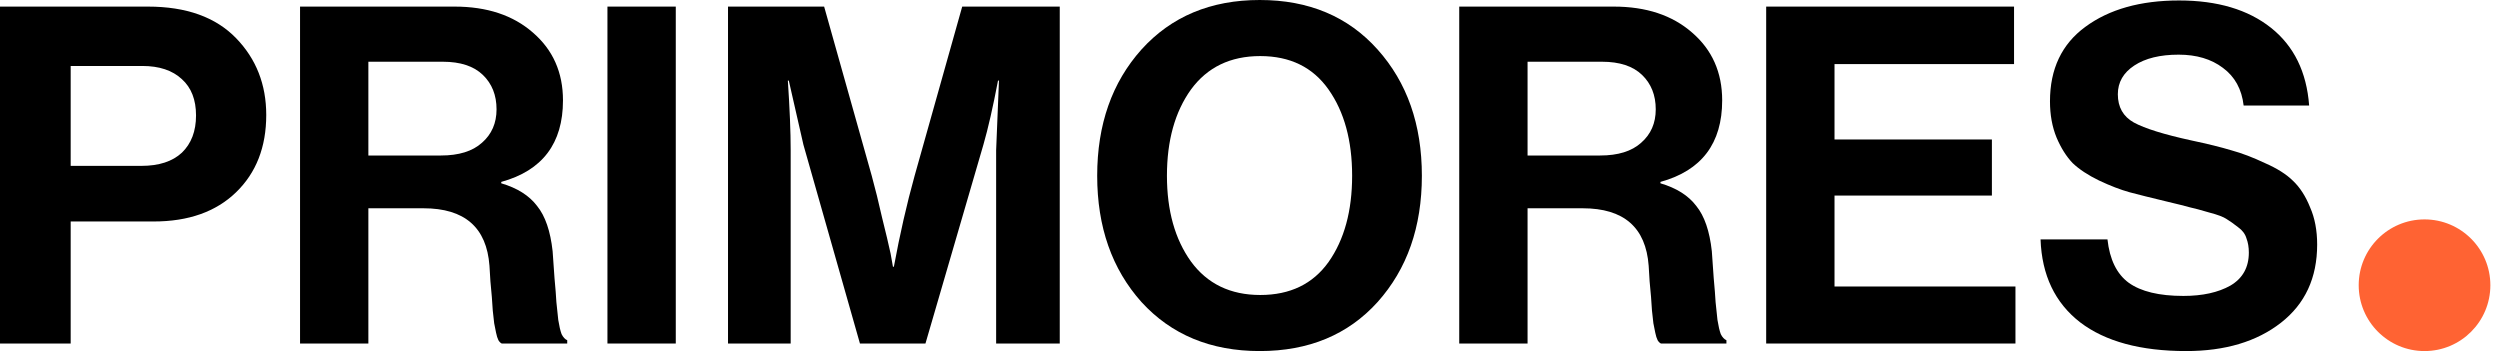
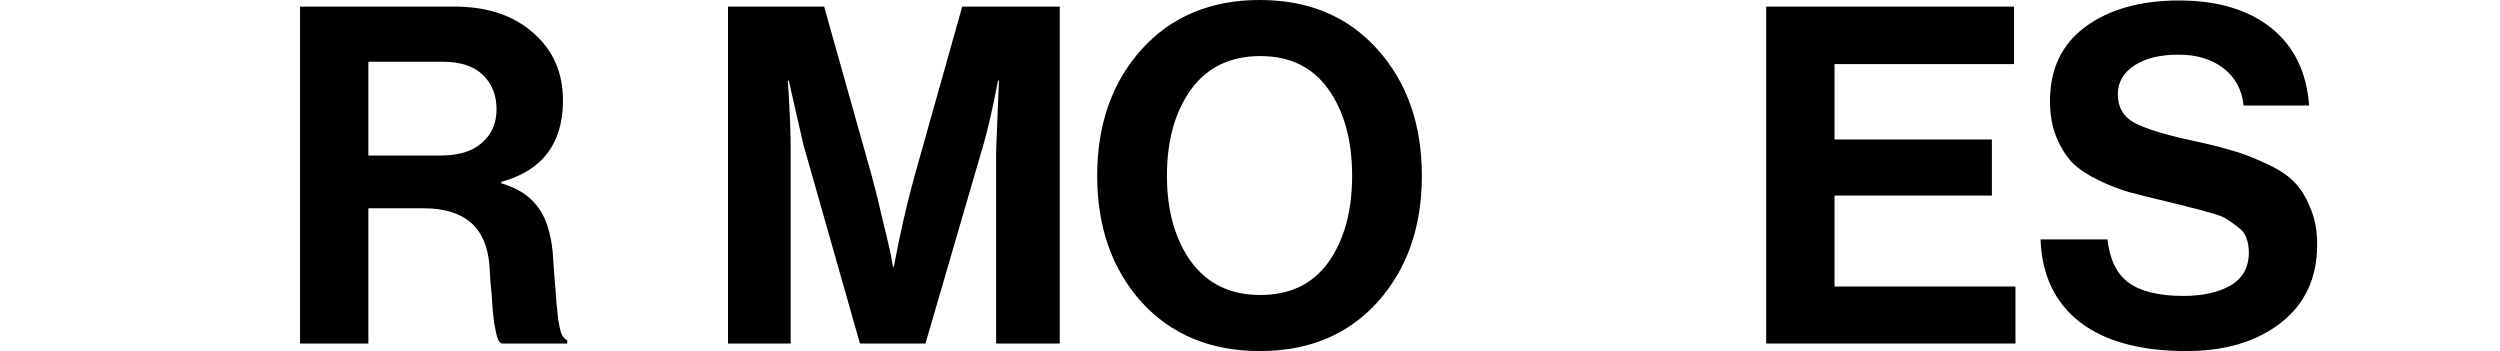
<svg xmlns="http://www.w3.org/2000/svg" width="235" height="33" viewBox="0 0 235 33" fill="none">
-   <path d="M0 32.291V0.62H13.909C17.511 0.62 20.273 1.609 22.192 3.588C24.082 5.537 25.027 7.944 25.027 10.808C25.027 13.82 24.082 16.242 22.192 18.073C20.302 19.903 17.718 20.819 14.44 20.819H6.644V32.291H0ZM6.644 6.201V15.592H13.289C14.942 15.592 16.212 15.178 17.098 14.352C17.984 13.495 18.427 12.329 18.427 10.852C18.427 9.376 17.984 8.239 17.098 7.442C16.212 6.615 14.972 6.201 13.377 6.201H6.644Z" fill="black" />
  <path d="M28.204 32.291V0.62H42.733C45.774 0.62 48.225 1.432 50.086 3.056C51.975 4.681 52.92 6.807 52.92 9.435C52.92 13.48 50.986 16.035 47.118 17.098V17.231C48.624 17.674 49.746 18.383 50.484 19.357C51.252 20.302 51.739 21.72 51.946 23.609C52.005 24.318 52.064 25.16 52.123 26.134C52.212 27.079 52.271 27.832 52.3 28.393C52.359 28.954 52.418 29.515 52.477 30.076C52.566 30.638 52.669 31.081 52.788 31.405C52.935 31.701 53.112 31.893 53.319 31.981V32.291H47.162C47.044 32.232 46.941 32.129 46.852 31.981C46.763 31.804 46.69 31.568 46.63 31.273C46.571 30.977 46.512 30.682 46.453 30.387C46.424 30.062 46.38 29.663 46.32 29.191C46.291 28.689 46.261 28.26 46.232 27.906C46.202 27.522 46.158 27.035 46.099 26.444C46.069 25.824 46.04 25.337 46.01 24.983C45.745 21.38 43.678 19.578 39.809 19.578H34.627V32.291H28.204ZM34.627 5.803V14.617H41.448C43.131 14.617 44.416 14.219 45.302 13.421C46.217 12.624 46.675 11.576 46.675 10.277C46.675 8.948 46.247 7.87 45.39 7.043C44.534 6.216 43.279 5.803 41.625 5.803H34.627Z" fill="black" />
-   <path d="M57.1 32.291V0.62H63.523V32.291H57.1Z" fill="black" />
  <path d="M68.433 32.291V0.62H77.469L81.943 16.522C82.268 17.703 82.593 19.017 82.917 20.464C83.272 21.882 83.537 23.004 83.715 23.831L83.936 25.071H84.025C84.586 22.029 85.236 19.18 85.974 16.522L90.448 0.62H99.617V32.291H93.637V14.13L93.903 7.574H93.814C93.341 10.055 92.884 12.063 92.441 13.599L86.993 32.291H80.835L75.52 13.599L74.147 7.574H74.058C74.236 10.232 74.324 12.417 74.324 14.13V32.291H68.433Z" fill="black" />
  <path d="M129.492 28.393C126.716 31.464 123.025 33 118.418 33C113.811 33 110.105 31.464 107.3 28.393C104.524 25.293 103.136 21.336 103.136 16.522C103.136 11.709 104.524 7.752 107.3 4.651C110.105 1.55 113.811 0 118.418 0C123.025 0 126.716 1.55 129.492 4.651C132.268 7.752 133.656 11.709 133.656 16.522C133.656 21.336 132.268 25.293 129.492 28.393ZM111.951 24.584C113.486 26.68 115.657 27.729 118.462 27.729C121.268 27.729 123.409 26.695 124.885 24.628C126.362 22.532 127.1 19.829 127.1 16.522C127.1 13.215 126.362 10.513 124.885 8.416C123.409 6.319 121.268 5.271 118.462 5.271C115.657 5.271 113.486 6.319 111.951 8.416C110.445 10.513 109.692 13.215 109.692 16.522C109.692 19.8 110.445 22.487 111.951 24.584Z" fill="black" />
-   <path d="M137.168 32.291V0.62H151.697C154.739 0.62 157.19 1.432 159.05 3.056C160.94 4.681 161.885 6.807 161.885 9.435C161.885 13.48 159.951 16.035 156.082 17.098V17.231C157.589 17.674 158.711 18.383 159.449 19.357C160.217 20.302 160.704 21.72 160.911 23.609C160.97 24.318 161.029 25.16 161.088 26.134C161.176 27.079 161.235 27.832 161.265 28.393C161.324 28.954 161.383 29.515 161.442 30.076C161.531 30.638 161.634 31.081 161.752 31.405C161.9 31.701 162.077 31.893 162.284 31.981V32.291H156.127C156.009 32.232 155.905 32.129 155.817 31.981C155.728 31.804 155.654 31.568 155.595 31.273C155.536 30.977 155.477 30.682 155.418 30.387C155.389 30.062 155.344 29.663 155.285 29.191C155.256 28.689 155.226 28.26 155.197 27.906C155.167 27.522 155.123 27.035 155.064 26.444C155.034 25.824 155.005 25.337 154.975 24.983C154.709 21.38 152.642 19.578 148.774 19.578H143.591V32.291H137.168ZM143.591 5.803V14.617H150.413C152.096 14.617 153.38 14.219 154.266 13.421C155.182 12.624 155.64 11.576 155.64 10.277C155.64 8.948 155.211 7.87 154.355 7.043C153.499 6.216 152.244 5.803 150.59 5.803H143.591Z" fill="black" />
  <path d="M166.021 32.291V0.62H189.32V6.024H172.444V13.111H187.238V18.383H172.444V26.931H189.453V32.291H166.021Z" fill="black" />
  <path d="M205.499 33C201.218 33 197.895 32.099 195.533 30.298C193.171 28.467 191.93 25.869 191.812 22.502H198.102C198.309 24.392 198.973 25.75 200.095 26.577C201.247 27.404 202.96 27.817 205.234 27.817C207.035 27.817 208.511 27.493 209.663 26.843C210.815 26.164 211.391 25.13 211.391 23.742C211.391 23.24 211.317 22.797 211.169 22.413C211.051 22 210.785 21.646 210.372 21.35C209.958 21.026 209.604 20.774 209.309 20.597C209.014 20.391 208.467 20.184 207.67 19.977C206.873 19.741 206.267 19.578 205.854 19.49C205.44 19.372 204.673 19.18 203.55 18.914C202.192 18.589 201.07 18.309 200.184 18.073C199.328 17.836 198.368 17.467 197.305 16.965C196.271 16.463 195.444 15.917 194.824 15.326C194.234 14.706 193.732 13.909 193.318 12.934C192.905 11.93 192.698 10.793 192.698 9.523C192.698 6.482 193.805 4.149 196.02 2.525C198.265 0.871 201.203 0.044 204.835 0.044C208.438 0.044 211.317 0.901 213.473 2.613C215.628 4.326 216.824 6.762 217.06 9.922H210.903C210.726 8.387 210.077 7.205 208.954 6.379C207.862 5.552 206.474 5.138 204.791 5.138C203.048 5.138 201.66 5.478 200.627 6.157C199.593 6.836 199.077 7.737 199.077 8.859C199.077 10.07 199.579 10.956 200.583 11.517C201.616 12.078 203.418 12.639 205.987 13.2C207.522 13.525 208.777 13.835 209.752 14.13C210.726 14.396 211.775 14.795 212.897 15.326C214.048 15.828 214.934 16.389 215.554 17.009C216.204 17.63 216.736 18.456 217.149 19.49C217.592 20.494 217.813 21.66 217.813 22.989C217.813 26.119 216.677 28.57 214.403 30.342C212.129 32.114 209.161 33 205.499 33Z" fill="black" />
-   <circle cx="227.906" cy="26.812" r="6.188" fill="#FF6333" />
</svg>